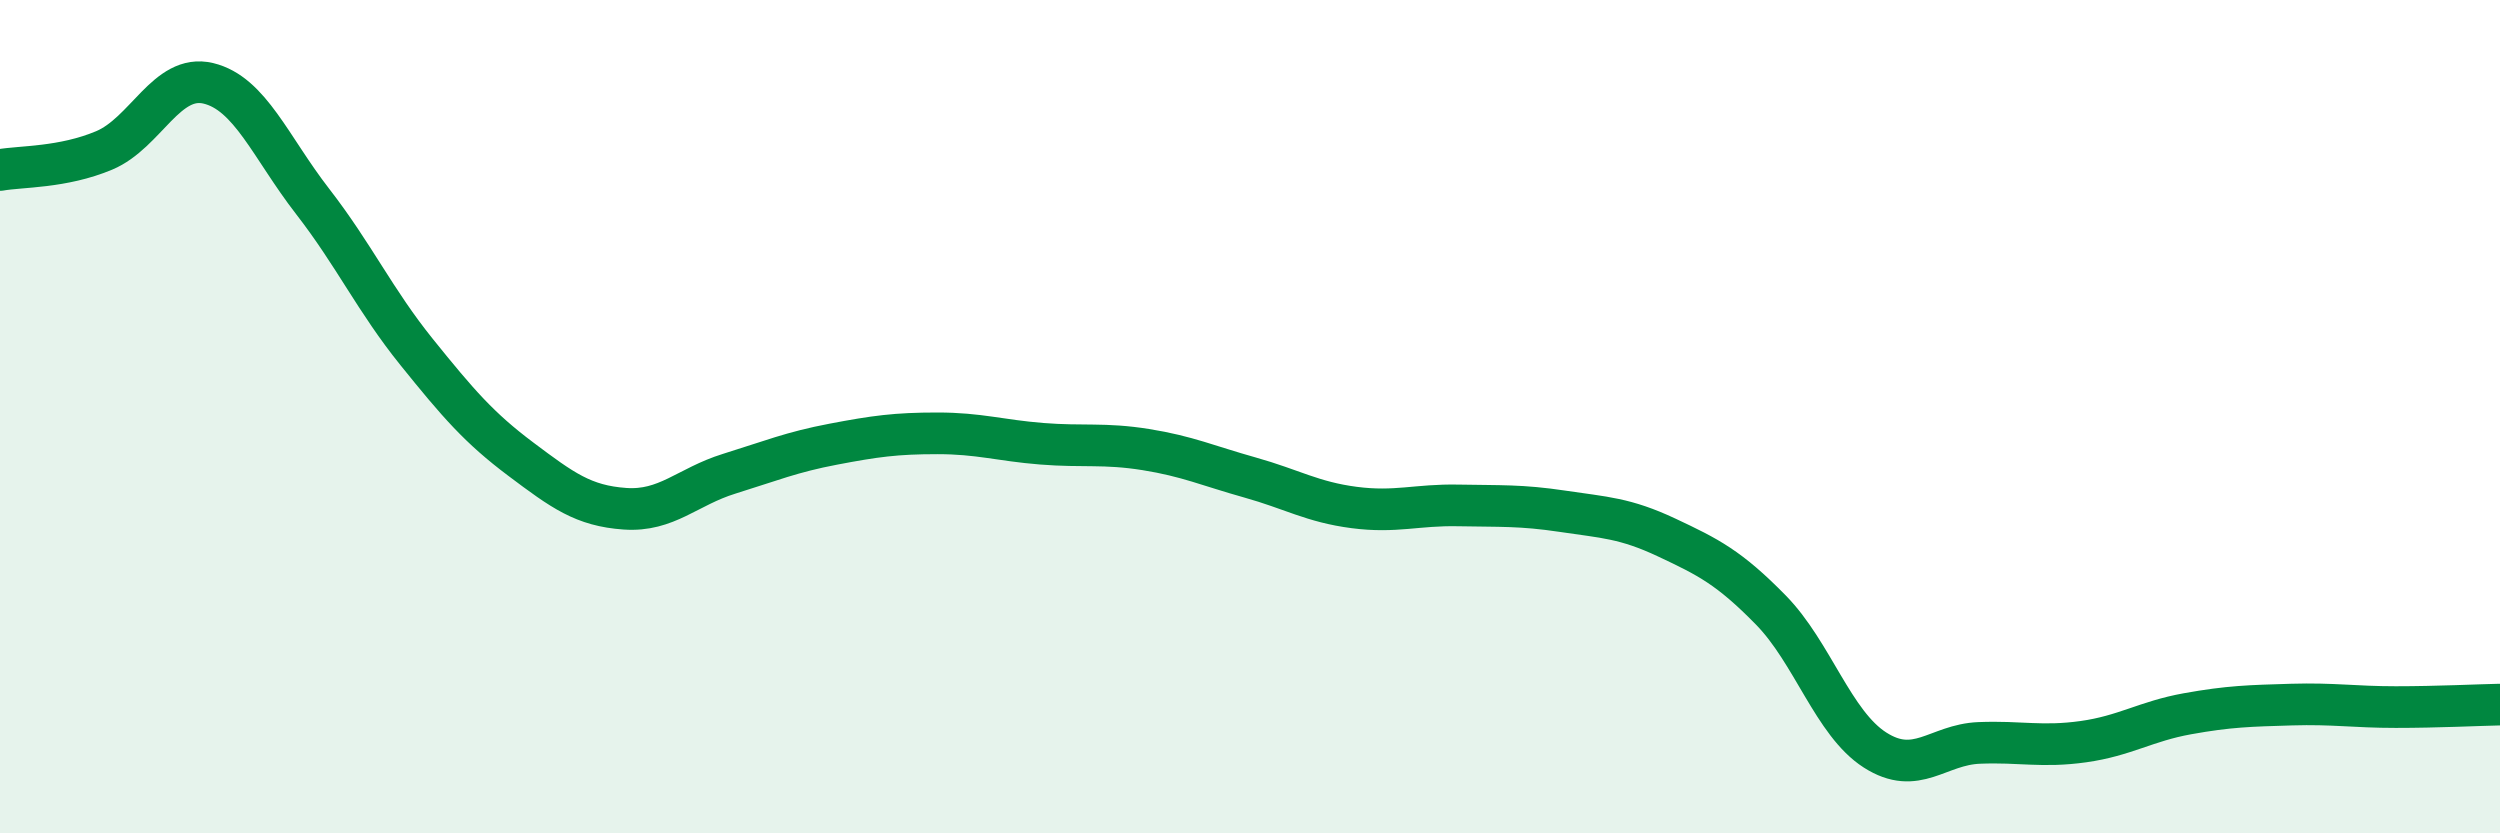
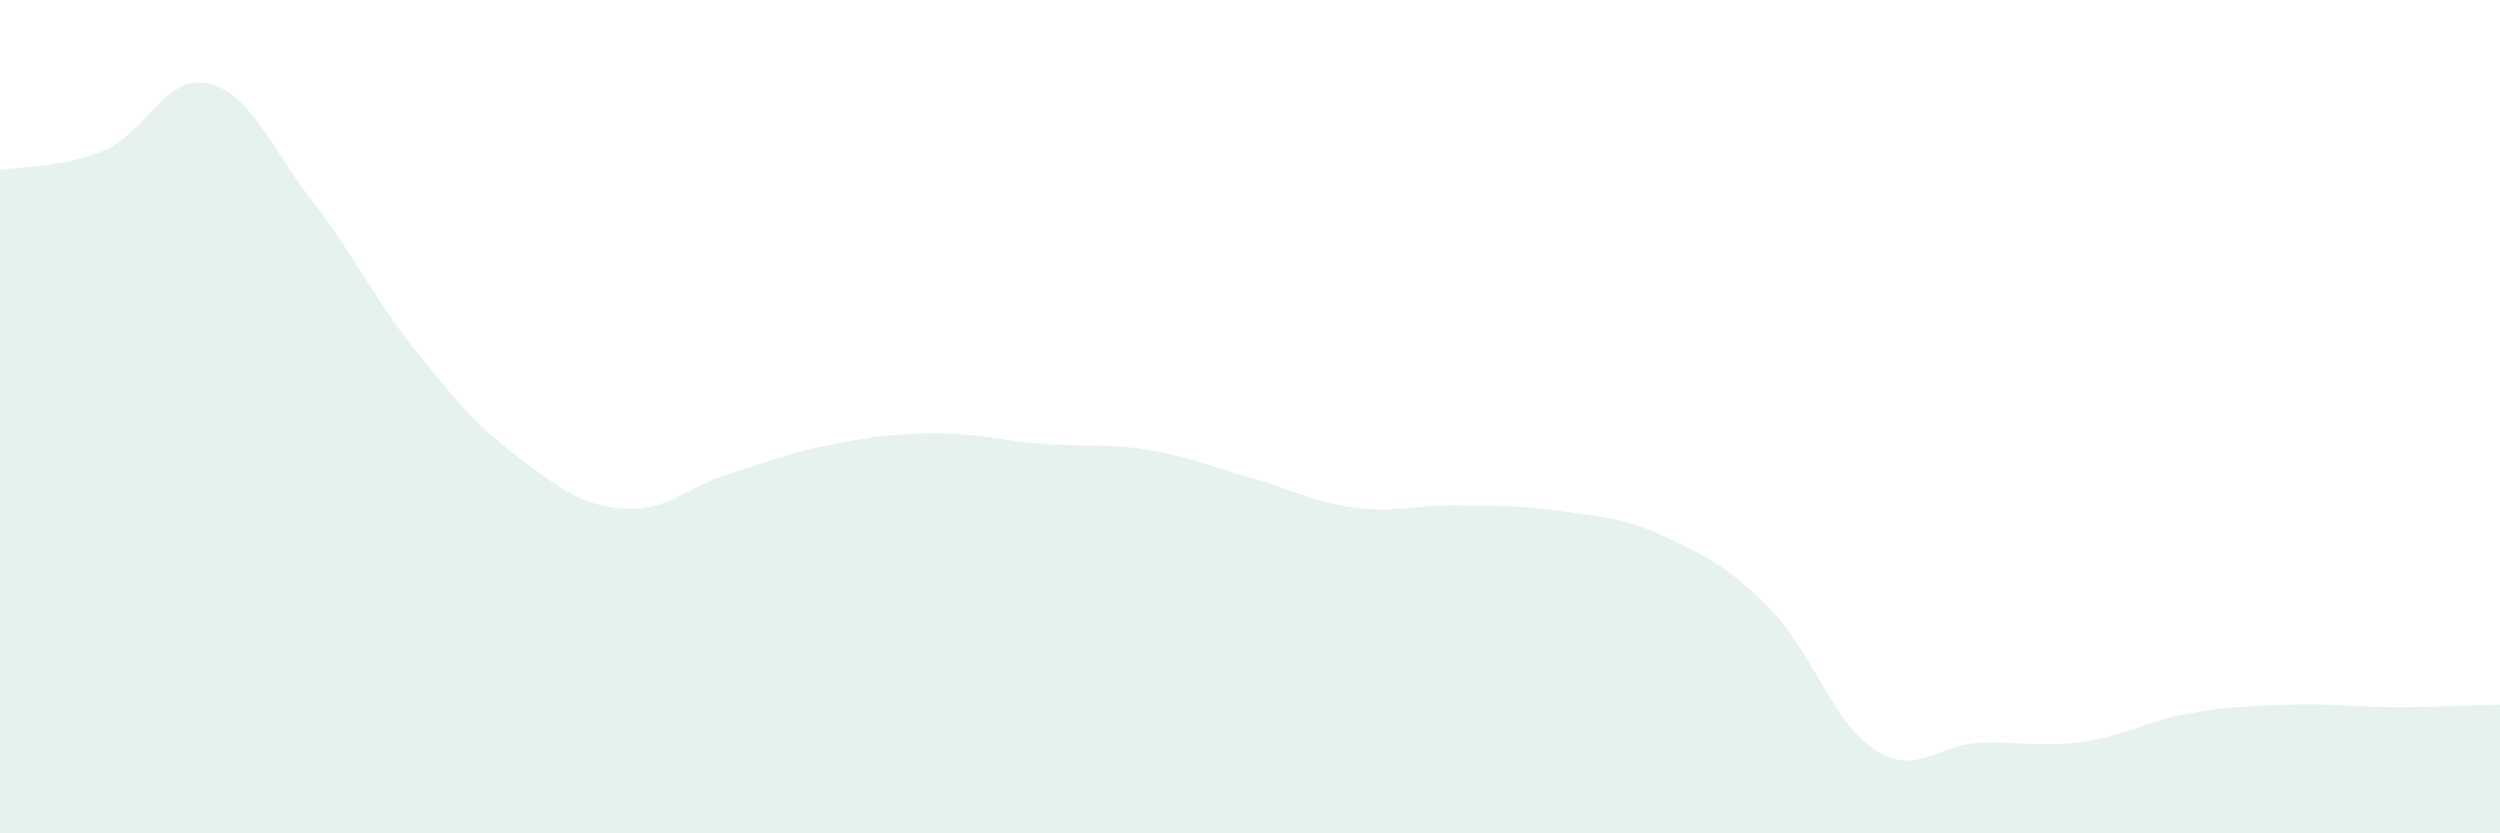
<svg xmlns="http://www.w3.org/2000/svg" width="60" height="20" viewBox="0 0 60 20">
  <path d="M 0,4.08 C 0.5,3.99 1.5,4.03 2.5,3.61 C 3.5,3.19 4,1.76 5,2 C 6,2.24 6.5,3.54 7.5,4.83 C 8.5,6.12 9,7.21 10,8.45 C 11,9.69 11.5,10.27 12.5,11.02 C 13.5,11.77 14,12.14 15,12.21 C 16,12.28 16.5,11.68 17.5,11.37 C 18.5,11.06 19,10.85 20,10.66 C 21,10.47 21.5,10.4 22.5,10.4 C 23.5,10.4 24,10.57 25,10.65 C 26,10.73 26.5,10.63 27.5,10.79 C 28.5,10.95 29,11.18 30,11.46 C 31,11.74 31.5,12.05 32.5,12.18 C 33.5,12.31 34,12.11 35,12.13 C 36,12.15 36.5,12.12 37.5,12.27 C 38.5,12.42 39,12.43 40,12.9 C 41,13.37 41.5,13.62 42.5,14.64 C 43.5,15.66 44,17.36 45,18 C 46,18.64 46.5,17.87 47.5,17.83 C 48.5,17.79 49,17.94 50,17.8 C 51,17.66 51.5,17.31 52.5,17.13 C 53.5,16.95 54,16.94 55,16.91 C 56,16.88 56.5,16.97 57.5,16.97 C 58.5,16.97 59.5,16.92 60,16.91L60 20L0 20Z" fill="#008740" opacity="0.1" stroke-linecap="round" stroke-linejoin="round" />
-   <path d="M 0,4.08 C 0.5,3.99 1.5,4.03 2.5,3.61 C 3.5,3.19 4,1.76 5,2 C 6,2.24 6.5,3.54 7.5,4.83 C 8.5,6.12 9,7.21 10,8.45 C 11,9.69 11.5,10.27 12.5,11.02 C 13.5,11.77 14,12.14 15,12.21 C 16,12.28 16.5,11.68 17.5,11.37 C 18.5,11.06 19,10.85 20,10.66 C 21,10.47 21.5,10.4 22.5,10.4 C 23.5,10.4 24,10.57 25,10.65 C 26,10.73 26.5,10.63 27.5,10.79 C 28.5,10.95 29,11.18 30,11.46 C 31,11.74 31.5,12.05 32.5,12.18 C 33.5,12.31 34,12.11 35,12.13 C 36,12.15 36.5,12.12 37.5,12.27 C 38.5,12.42 39,12.43 40,12.9 C 41,13.37 41.5,13.62 42.5,14.64 C 43.5,15.66 44,17.36 45,18 C 46,18.64 46.5,17.87 47.5,17.83 C 48.5,17.79 49,17.94 50,17.8 C 51,17.66 51.5,17.31 52.5,17.13 C 53.5,16.95 54,16.94 55,16.91 C 56,16.88 56.5,16.97 57.5,16.97 C 58.5,16.97 59.5,16.92 60,16.91" stroke="#008740" stroke-width="1" fill="none" stroke-linecap="round" stroke-linejoin="round" />
</svg>